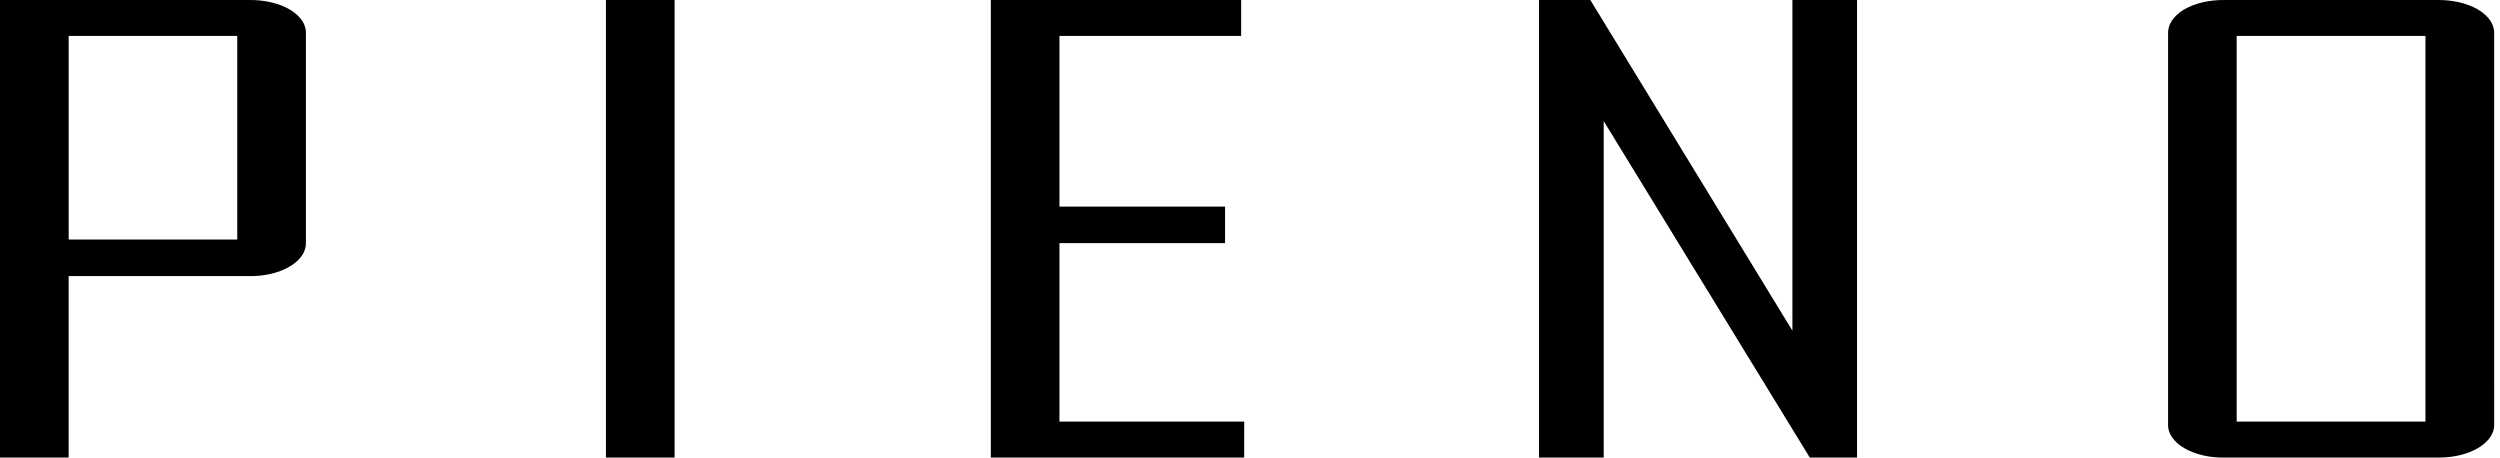
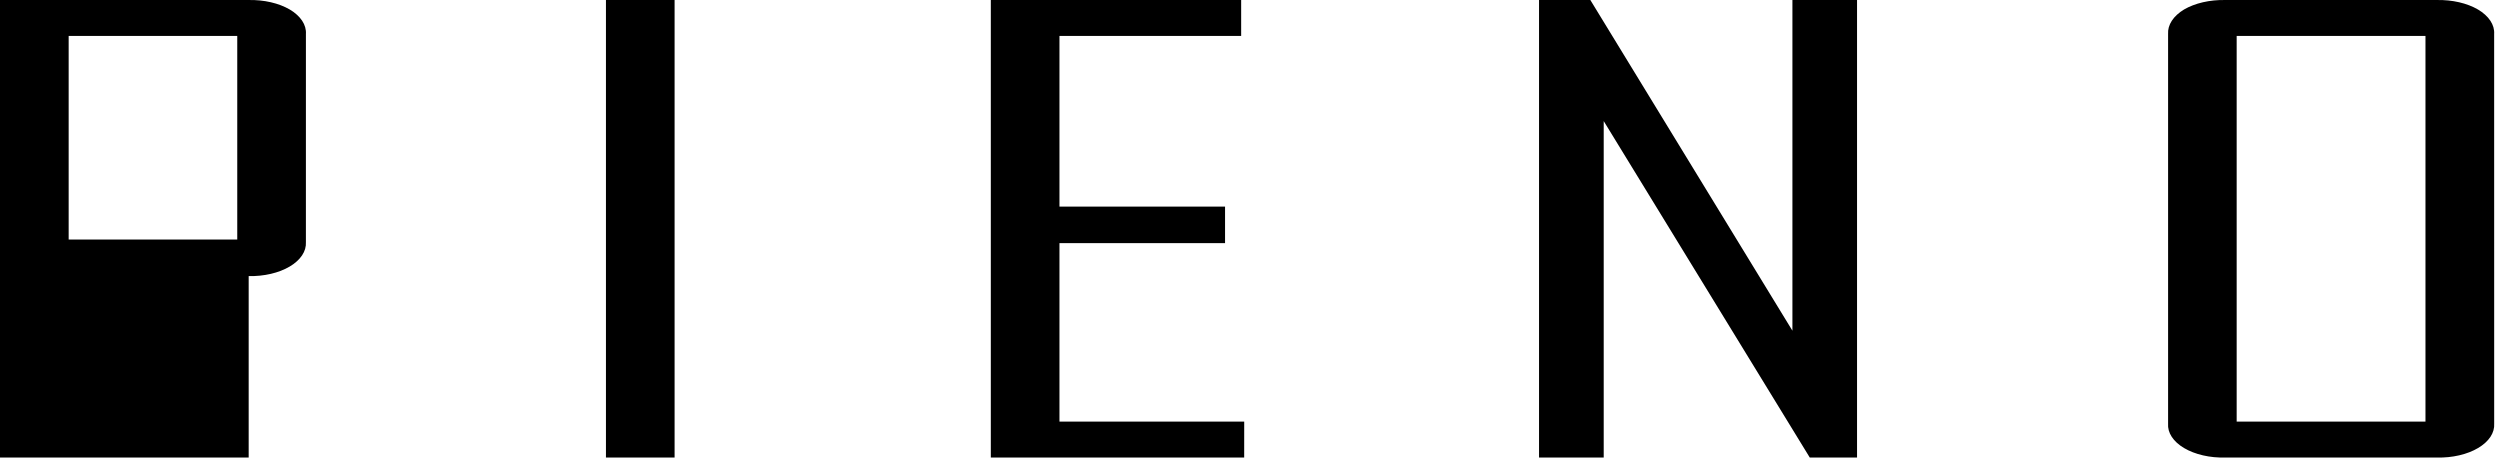
<svg xmlns="http://www.w3.org/2000/svg" width="153" height="28" viewBox="0 0 153 28" fill="none">
-   <path fill-rule="evenodd" clip-rule="evenodd" d="M18.721 14.82C18.737 15.095 18.658 15.37 18.488 15.626C18.317 15.883 18.06 16.116 17.732 16.31C17.403 16.505 17.011 16.658 16.578 16.759C16.146 16.86 15.684 16.907 15.219 16.897H4.201V28.001H0V0.001H15.219C15.683 -0.008 16.145 0.038 16.577 0.138C17.009 0.238 17.402 0.389 17.733 0.582C18.062 0.778 18.32 1.011 18.491 1.269C18.661 1.526 18.74 1.802 18.722 2.078L18.721 14.82ZM14.52 2.198H4.202V14.661H14.52V2.198ZM41.285 28.001H37.084V0.001H41.285V28.001ZM76.144 28.001H60.638V0.001H75.959V2.198H64.839V12.645H74.973V14.88H64.839V25.802H76.146L76.144 28.001ZM113.651 28.001H110.758L98.147 7.41V28.001H94.189V0.001H97.329L109.696 20.238V0.001H113.651V28.001ZM152.644 25.924C152.663 26.2 152.585 26.475 152.416 26.733C152.247 26.99 151.989 27.223 151.66 27.418C151.331 27.613 150.938 27.766 150.504 27.866C150.071 27.967 149.607 28.013 149.142 28.001H136.189C135.723 28.014 135.259 27.969 134.824 27.869C134.39 27.769 133.995 27.616 133.666 27.421C133.336 27.226 133.079 26.992 132.911 26.734C132.742 26.476 132.666 26.201 132.687 25.924V2.078C132.67 1.803 132.748 1.528 132.915 1.271C133.083 1.013 133.337 0.779 133.662 0.582C133.994 0.388 134.389 0.237 134.823 0.137C135.257 0.038 135.721 -0.009 136.186 0.001H149.14C149.603 -0.008 150.065 0.039 150.497 0.138C150.929 0.238 151.322 0.389 151.653 0.582C151.982 0.778 152.24 1.011 152.41 1.269C152.581 1.526 152.66 1.802 152.642 2.078L152.644 25.924ZM148.439 2.198H136.884V25.802H148.439V2.198Z" fill="black" />
+   <path fill-rule="evenodd" clip-rule="evenodd" d="M18.721 14.82C18.737 15.095 18.658 15.37 18.488 15.626C18.317 15.883 18.06 16.116 17.732 16.31C17.403 16.505 17.011 16.658 16.578 16.759C16.146 16.86 15.684 16.907 15.219 16.897V28.001H0V0.001H15.219C15.683 -0.008 16.145 0.038 16.577 0.138C17.009 0.238 17.402 0.389 17.733 0.582C18.062 0.778 18.32 1.011 18.491 1.269C18.661 1.526 18.74 1.802 18.722 2.078L18.721 14.82ZM14.52 2.198H4.202V14.661H14.52V2.198ZM41.285 28.001H37.084V0.001H41.285V28.001ZM76.144 28.001H60.638V0.001H75.959V2.198H64.839V12.645H74.973V14.88H64.839V25.802H76.146L76.144 28.001ZM113.651 28.001H110.758L98.147 7.41V28.001H94.189V0.001H97.329L109.696 20.238V0.001H113.651V28.001ZM152.644 25.924C152.663 26.2 152.585 26.475 152.416 26.733C152.247 26.99 151.989 27.223 151.66 27.418C151.331 27.613 150.938 27.766 150.504 27.866C150.071 27.967 149.607 28.013 149.142 28.001H136.189C135.723 28.014 135.259 27.969 134.824 27.869C134.39 27.769 133.995 27.616 133.666 27.421C133.336 27.226 133.079 26.992 132.911 26.734C132.742 26.476 132.666 26.201 132.687 25.924V2.078C132.67 1.803 132.748 1.528 132.915 1.271C133.083 1.013 133.337 0.779 133.662 0.582C133.994 0.388 134.389 0.237 134.823 0.137C135.257 0.038 135.721 -0.009 136.186 0.001H149.14C149.603 -0.008 150.065 0.039 150.497 0.138C150.929 0.238 151.322 0.389 151.653 0.582C151.982 0.778 152.24 1.011 152.41 1.269C152.581 1.526 152.66 1.802 152.642 2.078L152.644 25.924ZM148.439 2.198H136.884V25.802H148.439V2.198Z" fill="black" />
</svg>